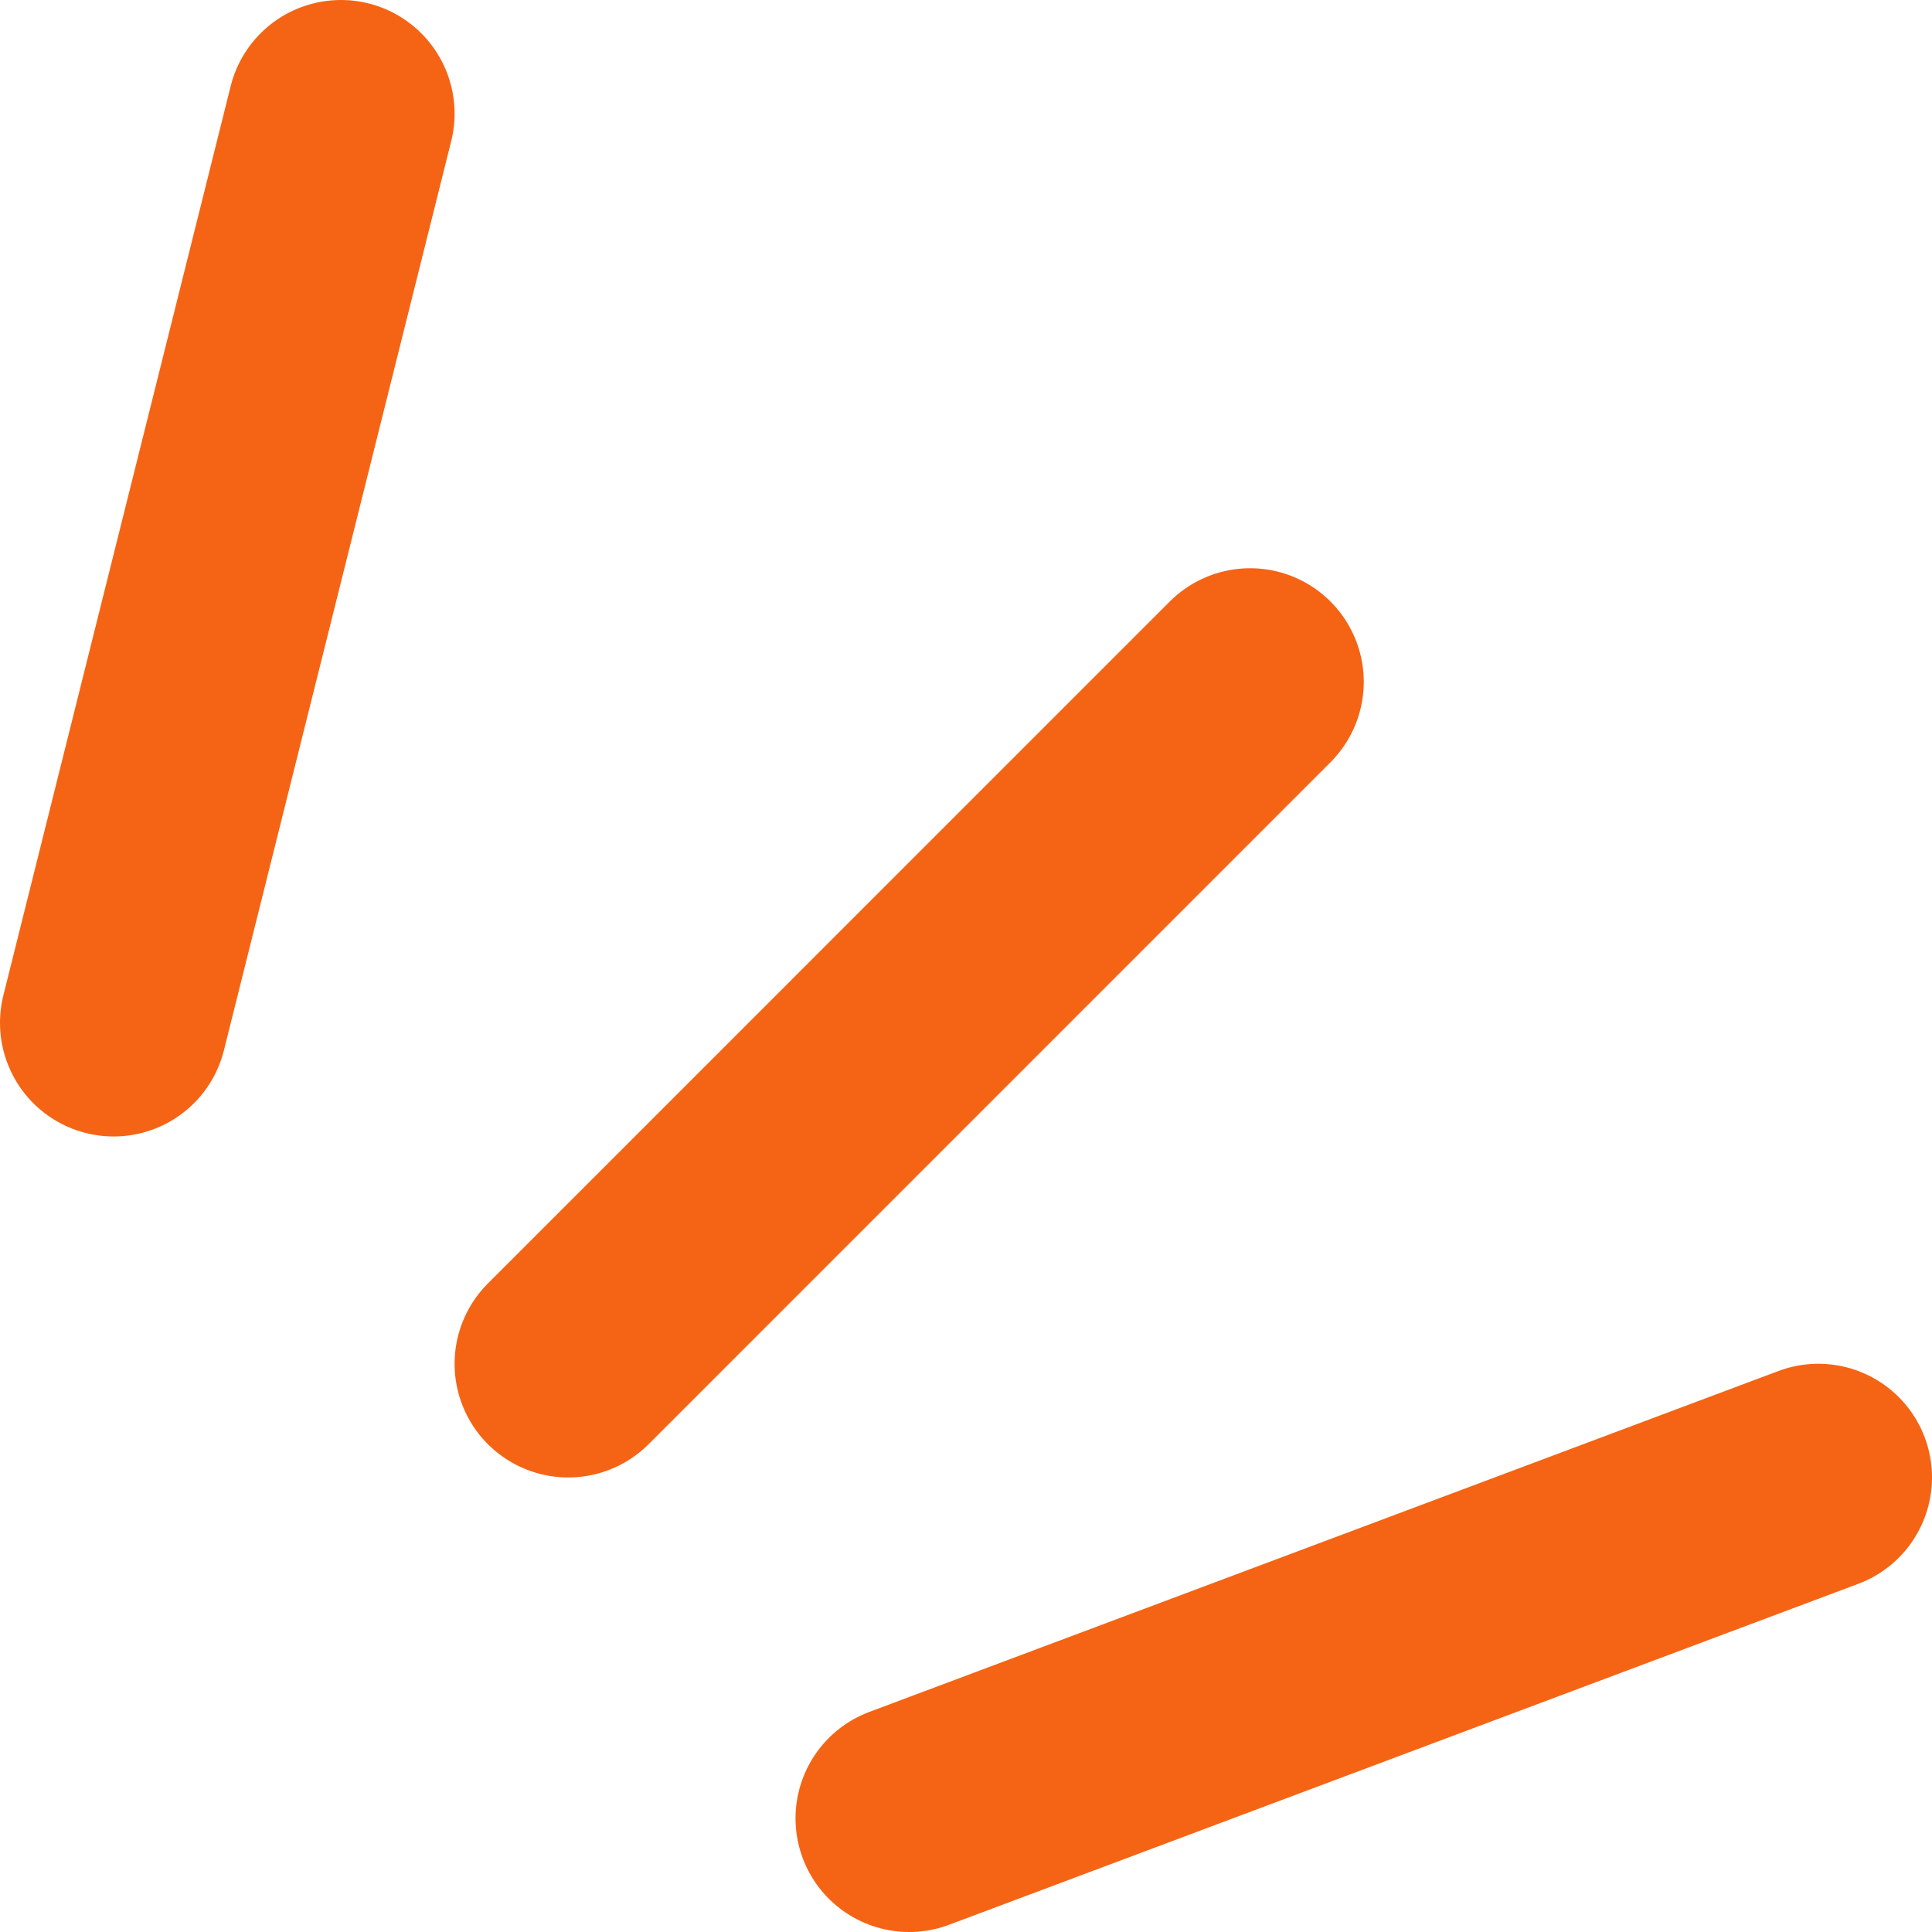
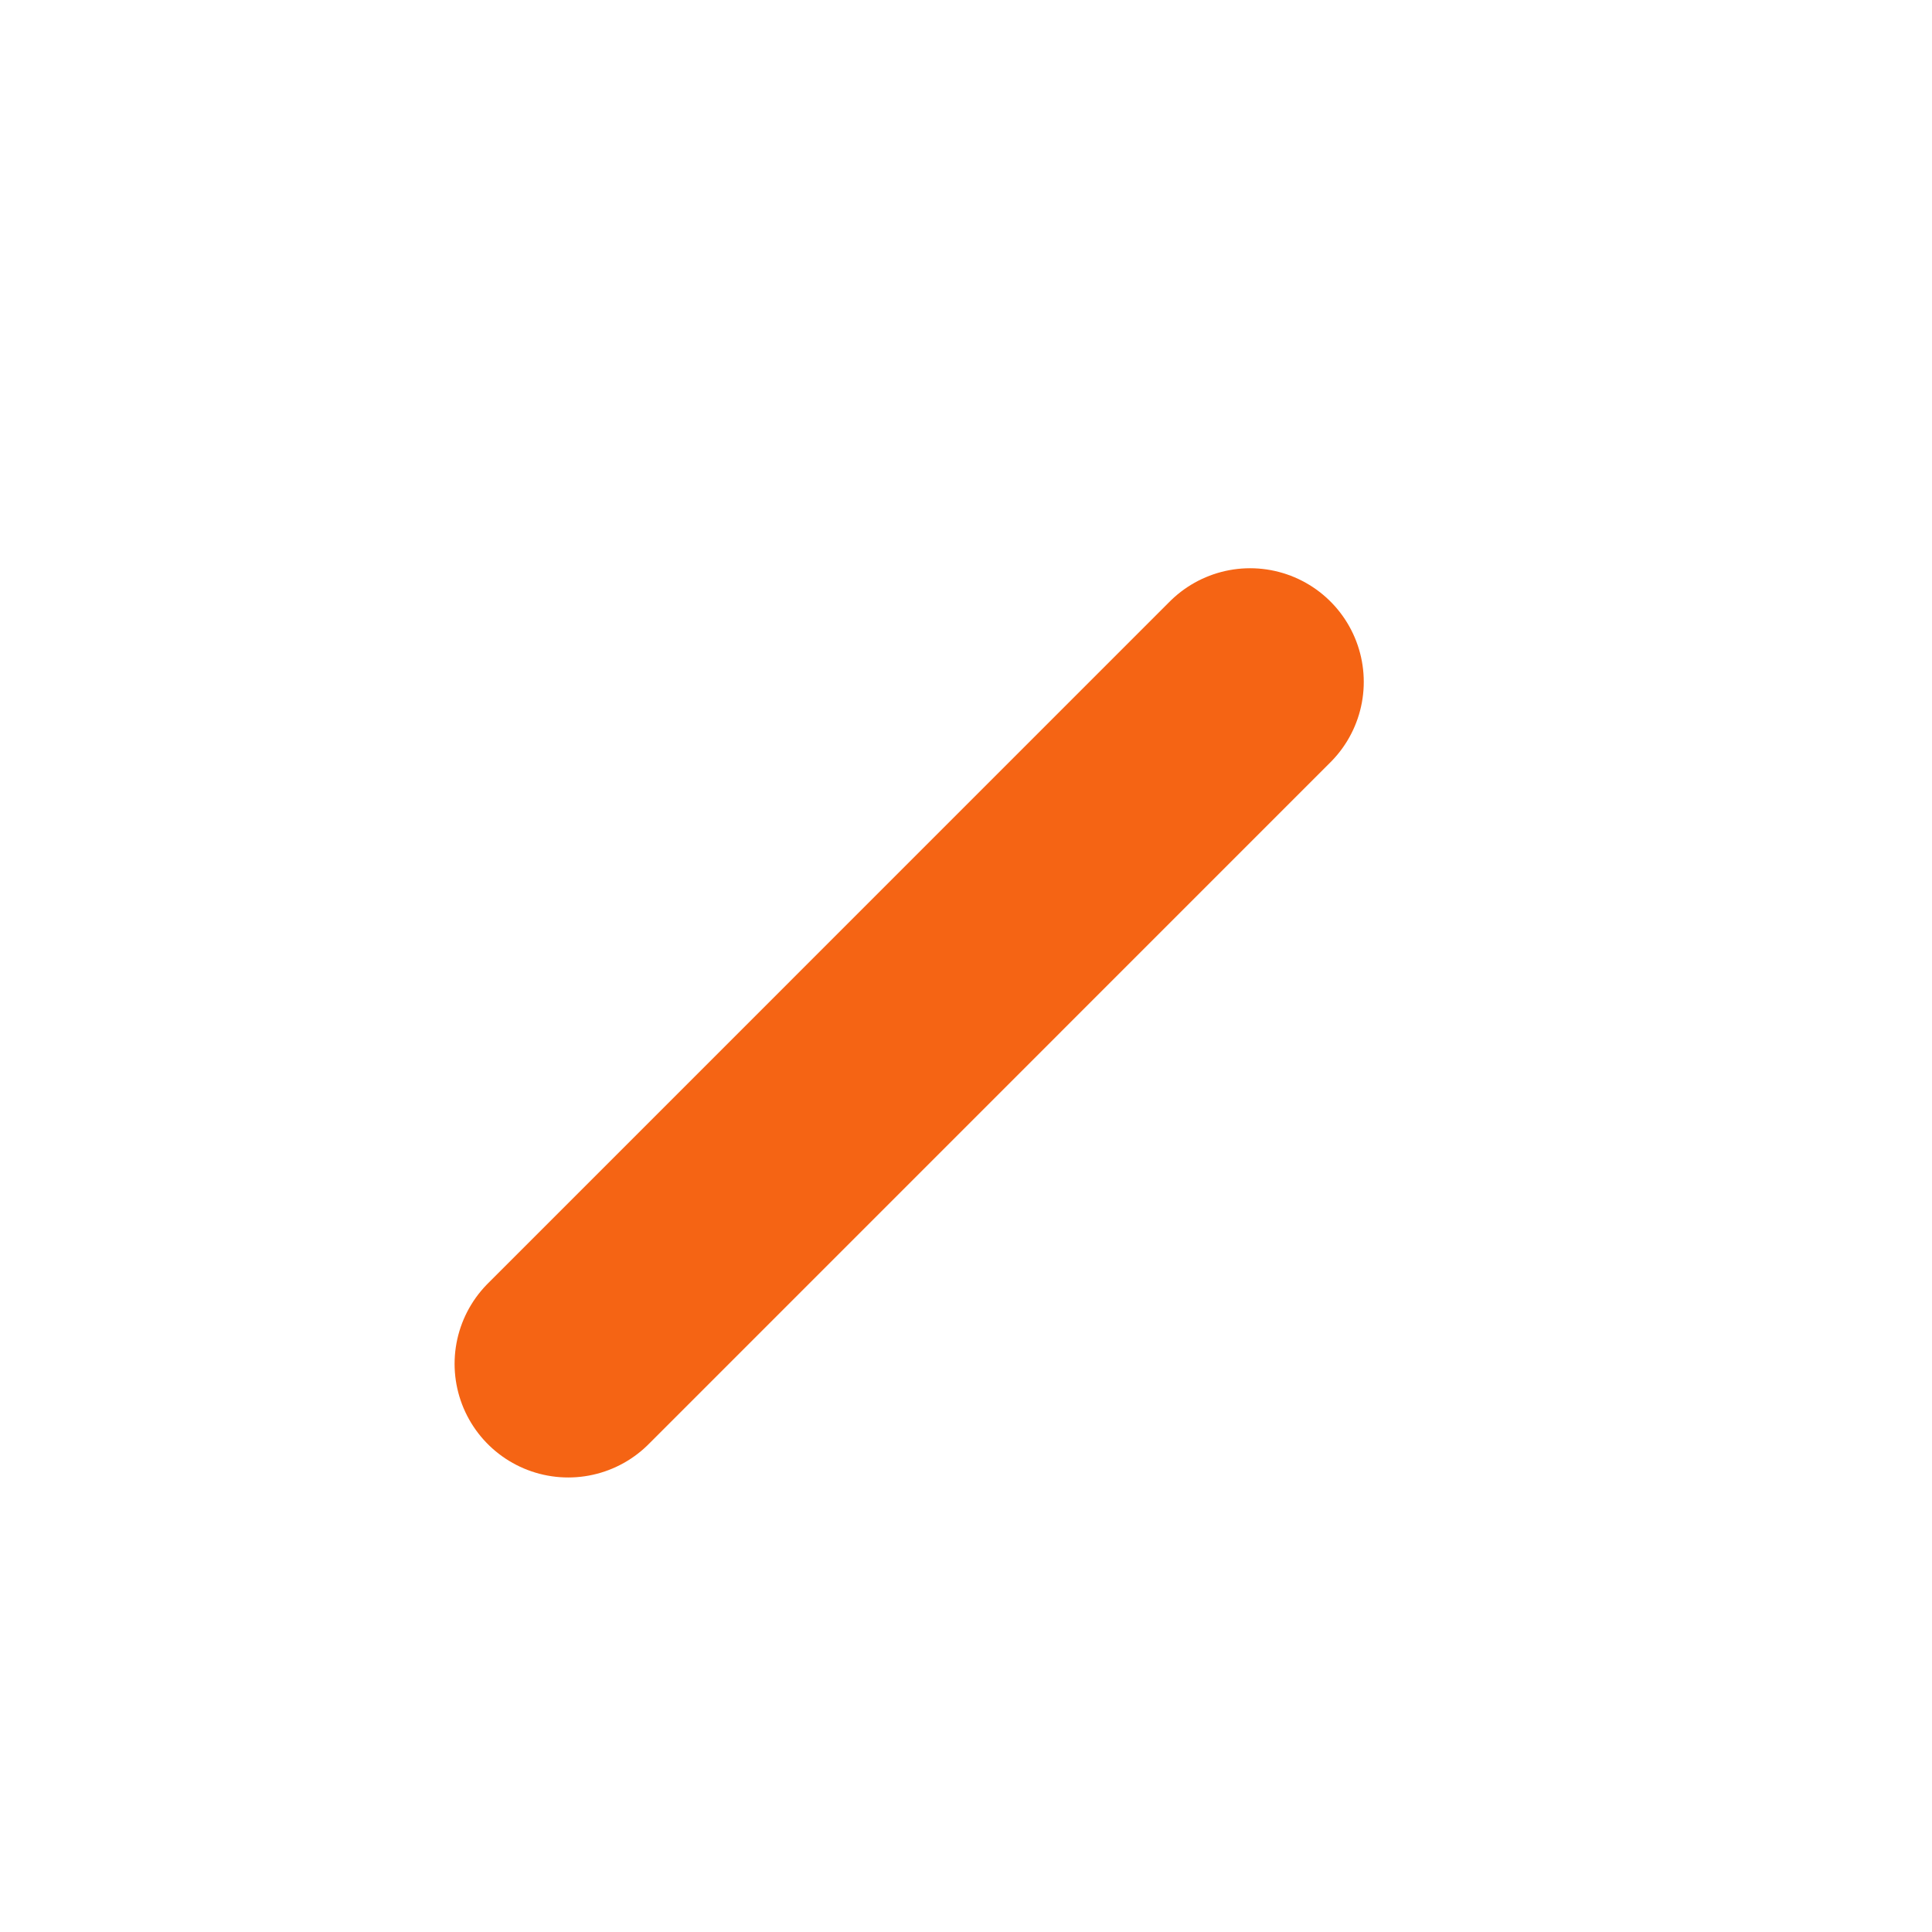
<svg xmlns="http://www.w3.org/2000/svg" width="34" height="34" viewBox="0 0 34 34" fill="none">
-   <path d="M2 18L6 2" stroke="#F56414" stroke-width="4" stroke-linecap="round" />
-   <path d="M16 32L32 26" stroke="#F56414" stroke-width="4" stroke-linecap="round" />
  <path d="M10 24.001L22 12" stroke="#F56414" stroke-width="4" stroke-linecap="round" />
</svg>